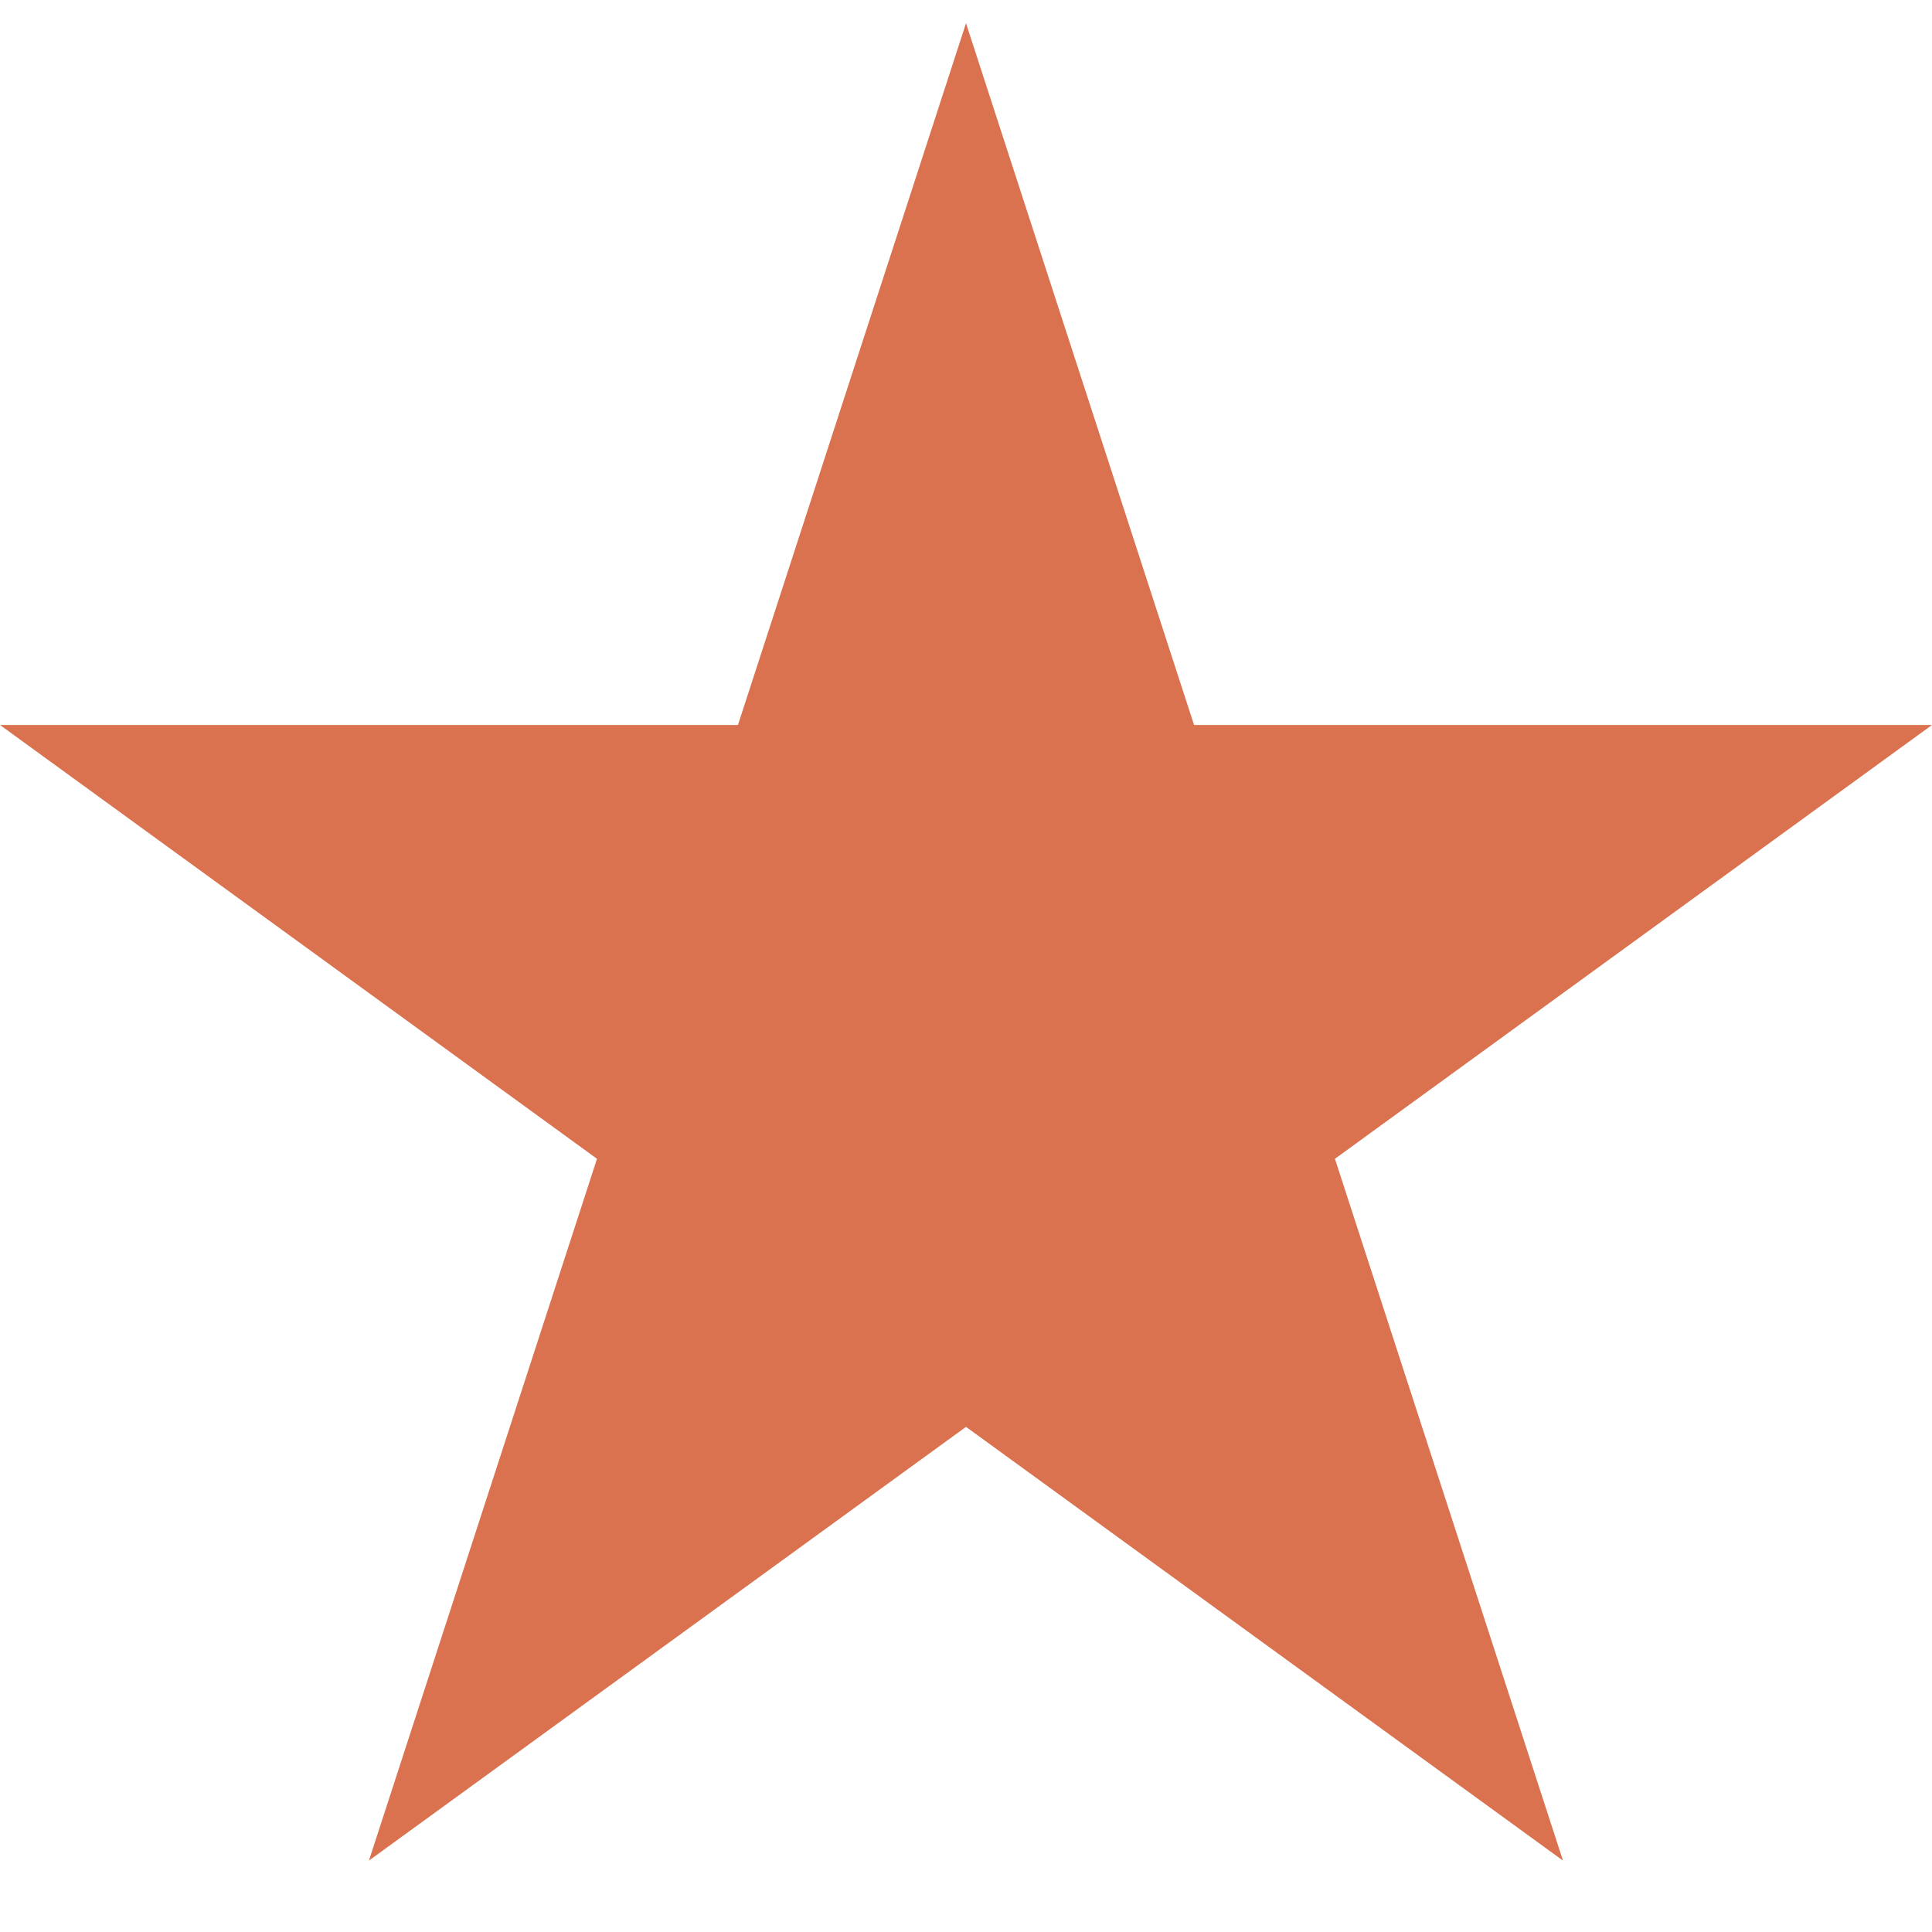
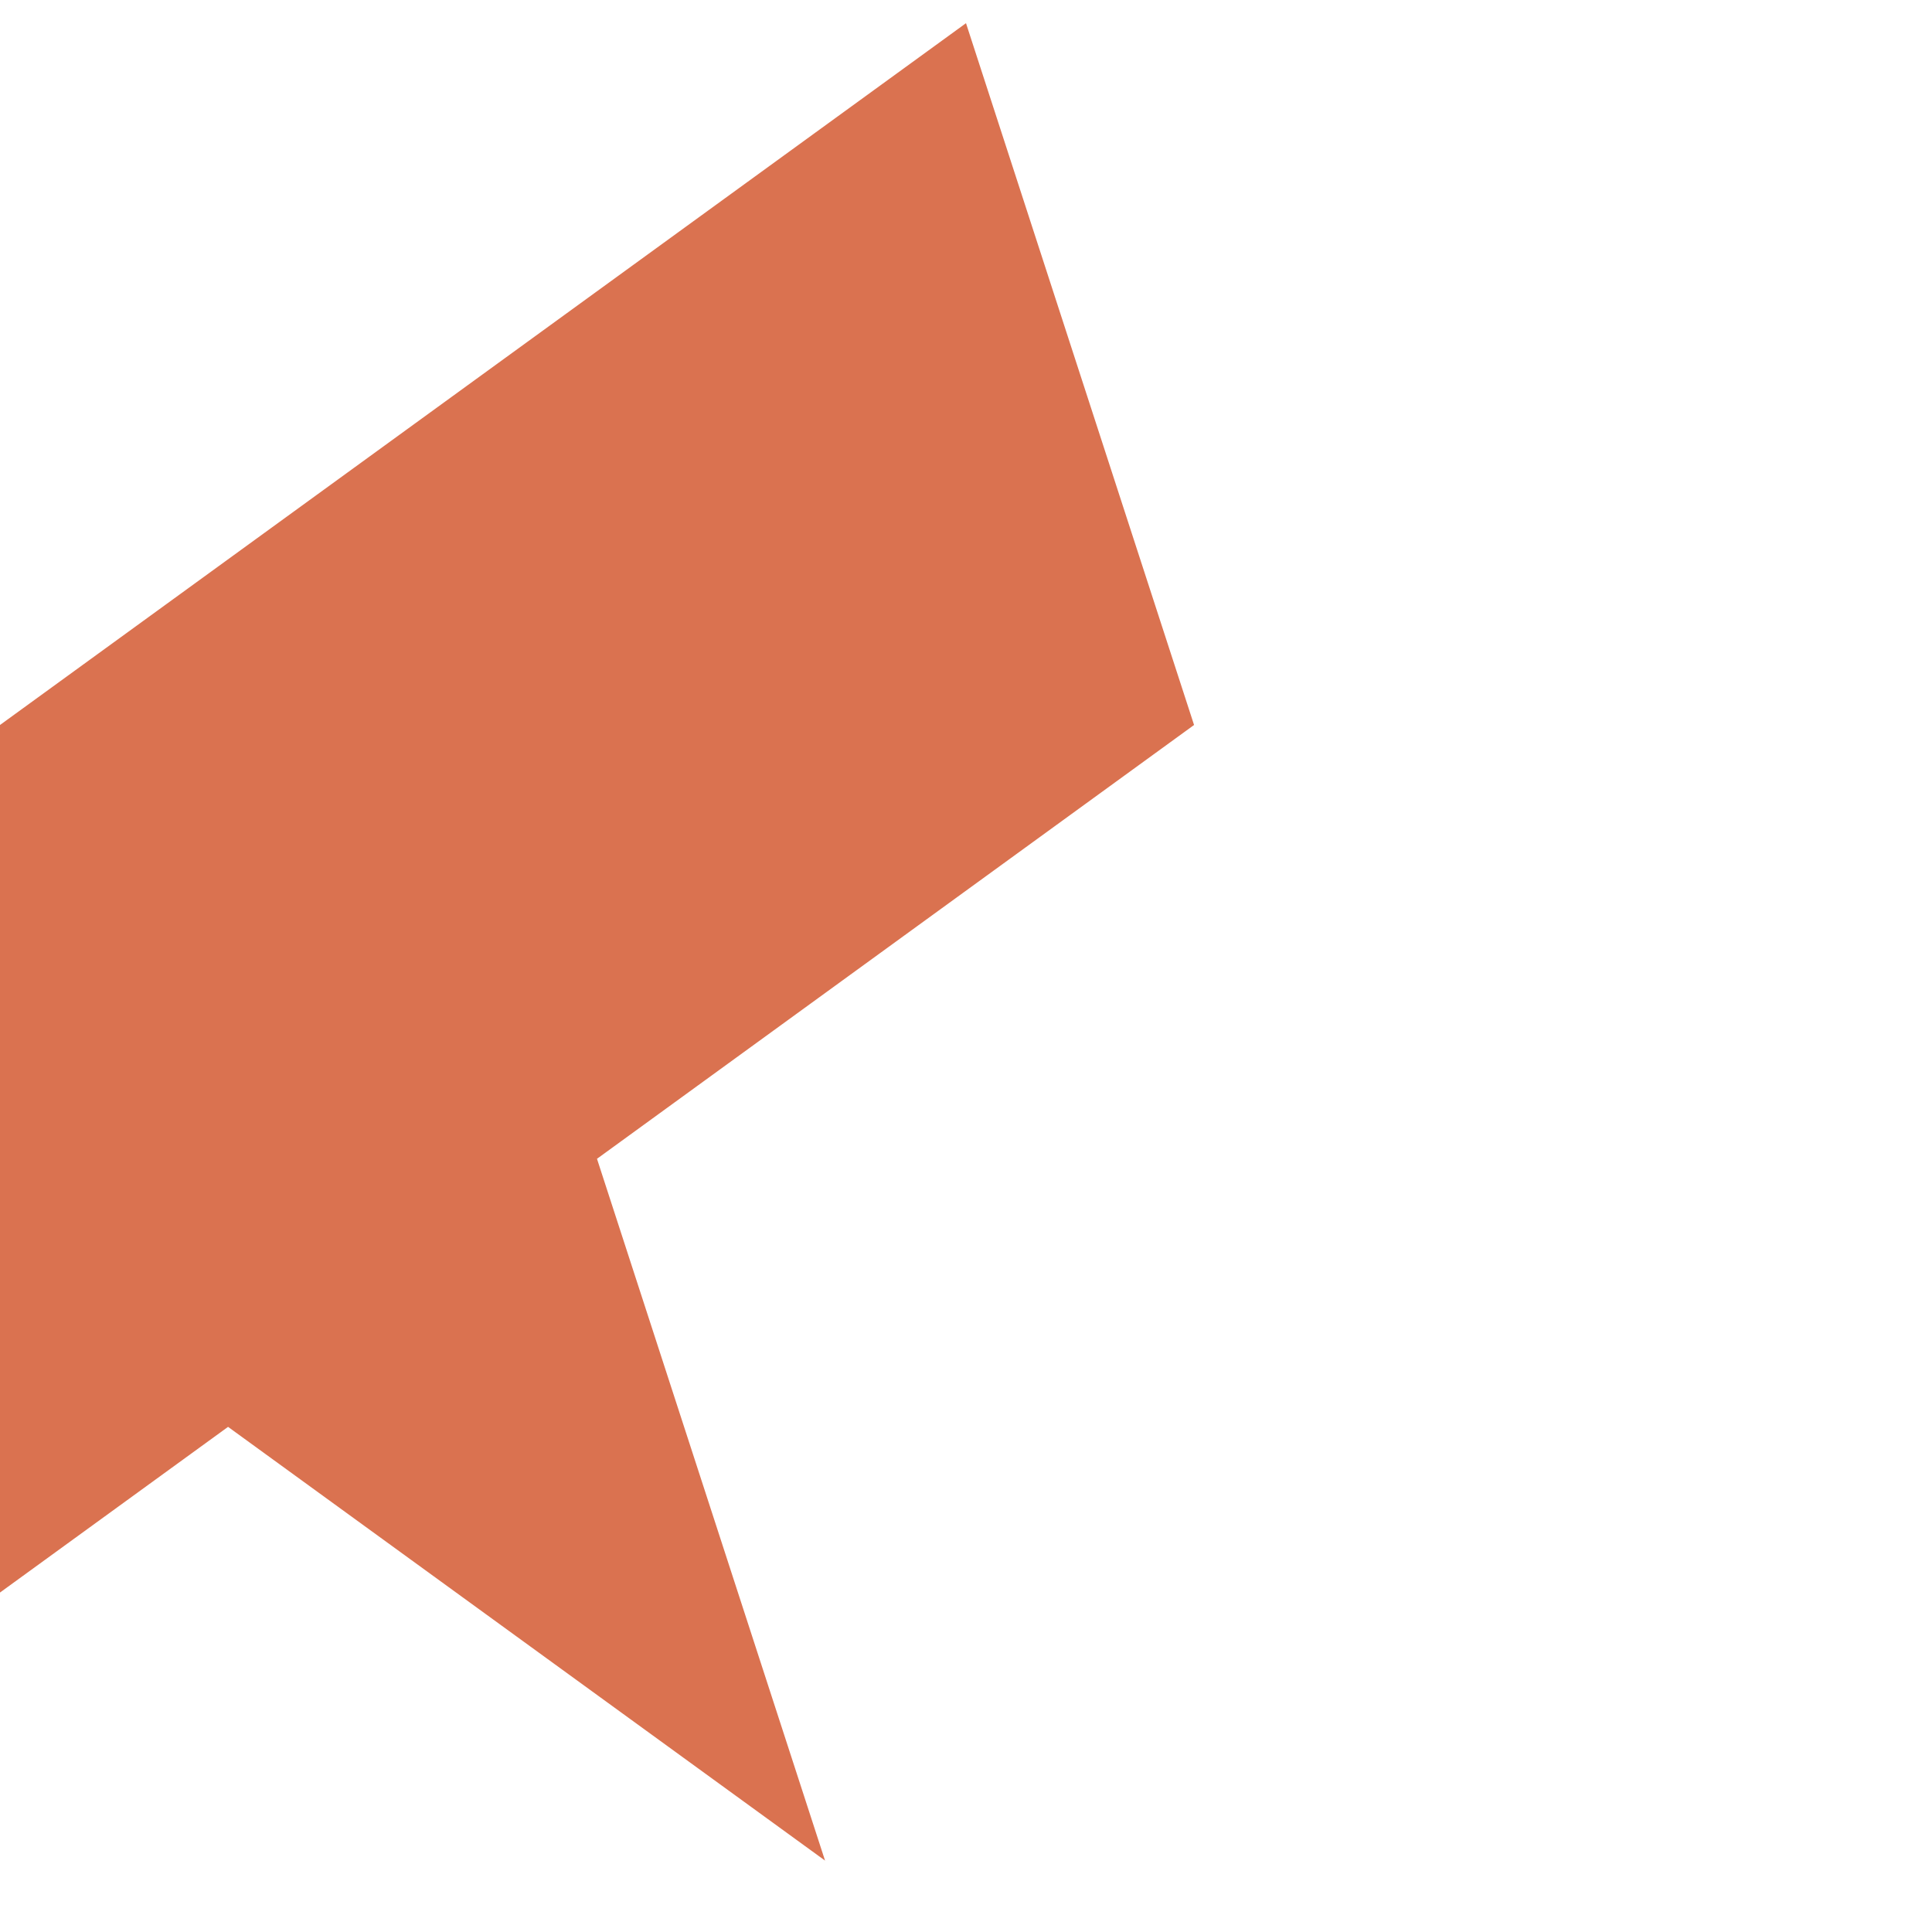
<svg xmlns="http://www.w3.org/2000/svg" width="24" height="24" viewBox="0 0 24 24">
-   <path fill="#DA7250" d="M12 .288l2.833 8.718h9.167l-7.417 5.389 2.833 8.718-7.416-5.388-7.417 5.388 2.833-8.718-7.416-5.389h9.167z" />
+   <path fill="#DA7250" d="M12 .288l2.833 8.718l-7.417 5.389 2.833 8.718-7.416-5.388-7.417 5.388 2.833-8.718-7.416-5.389h9.167z" />
</svg>